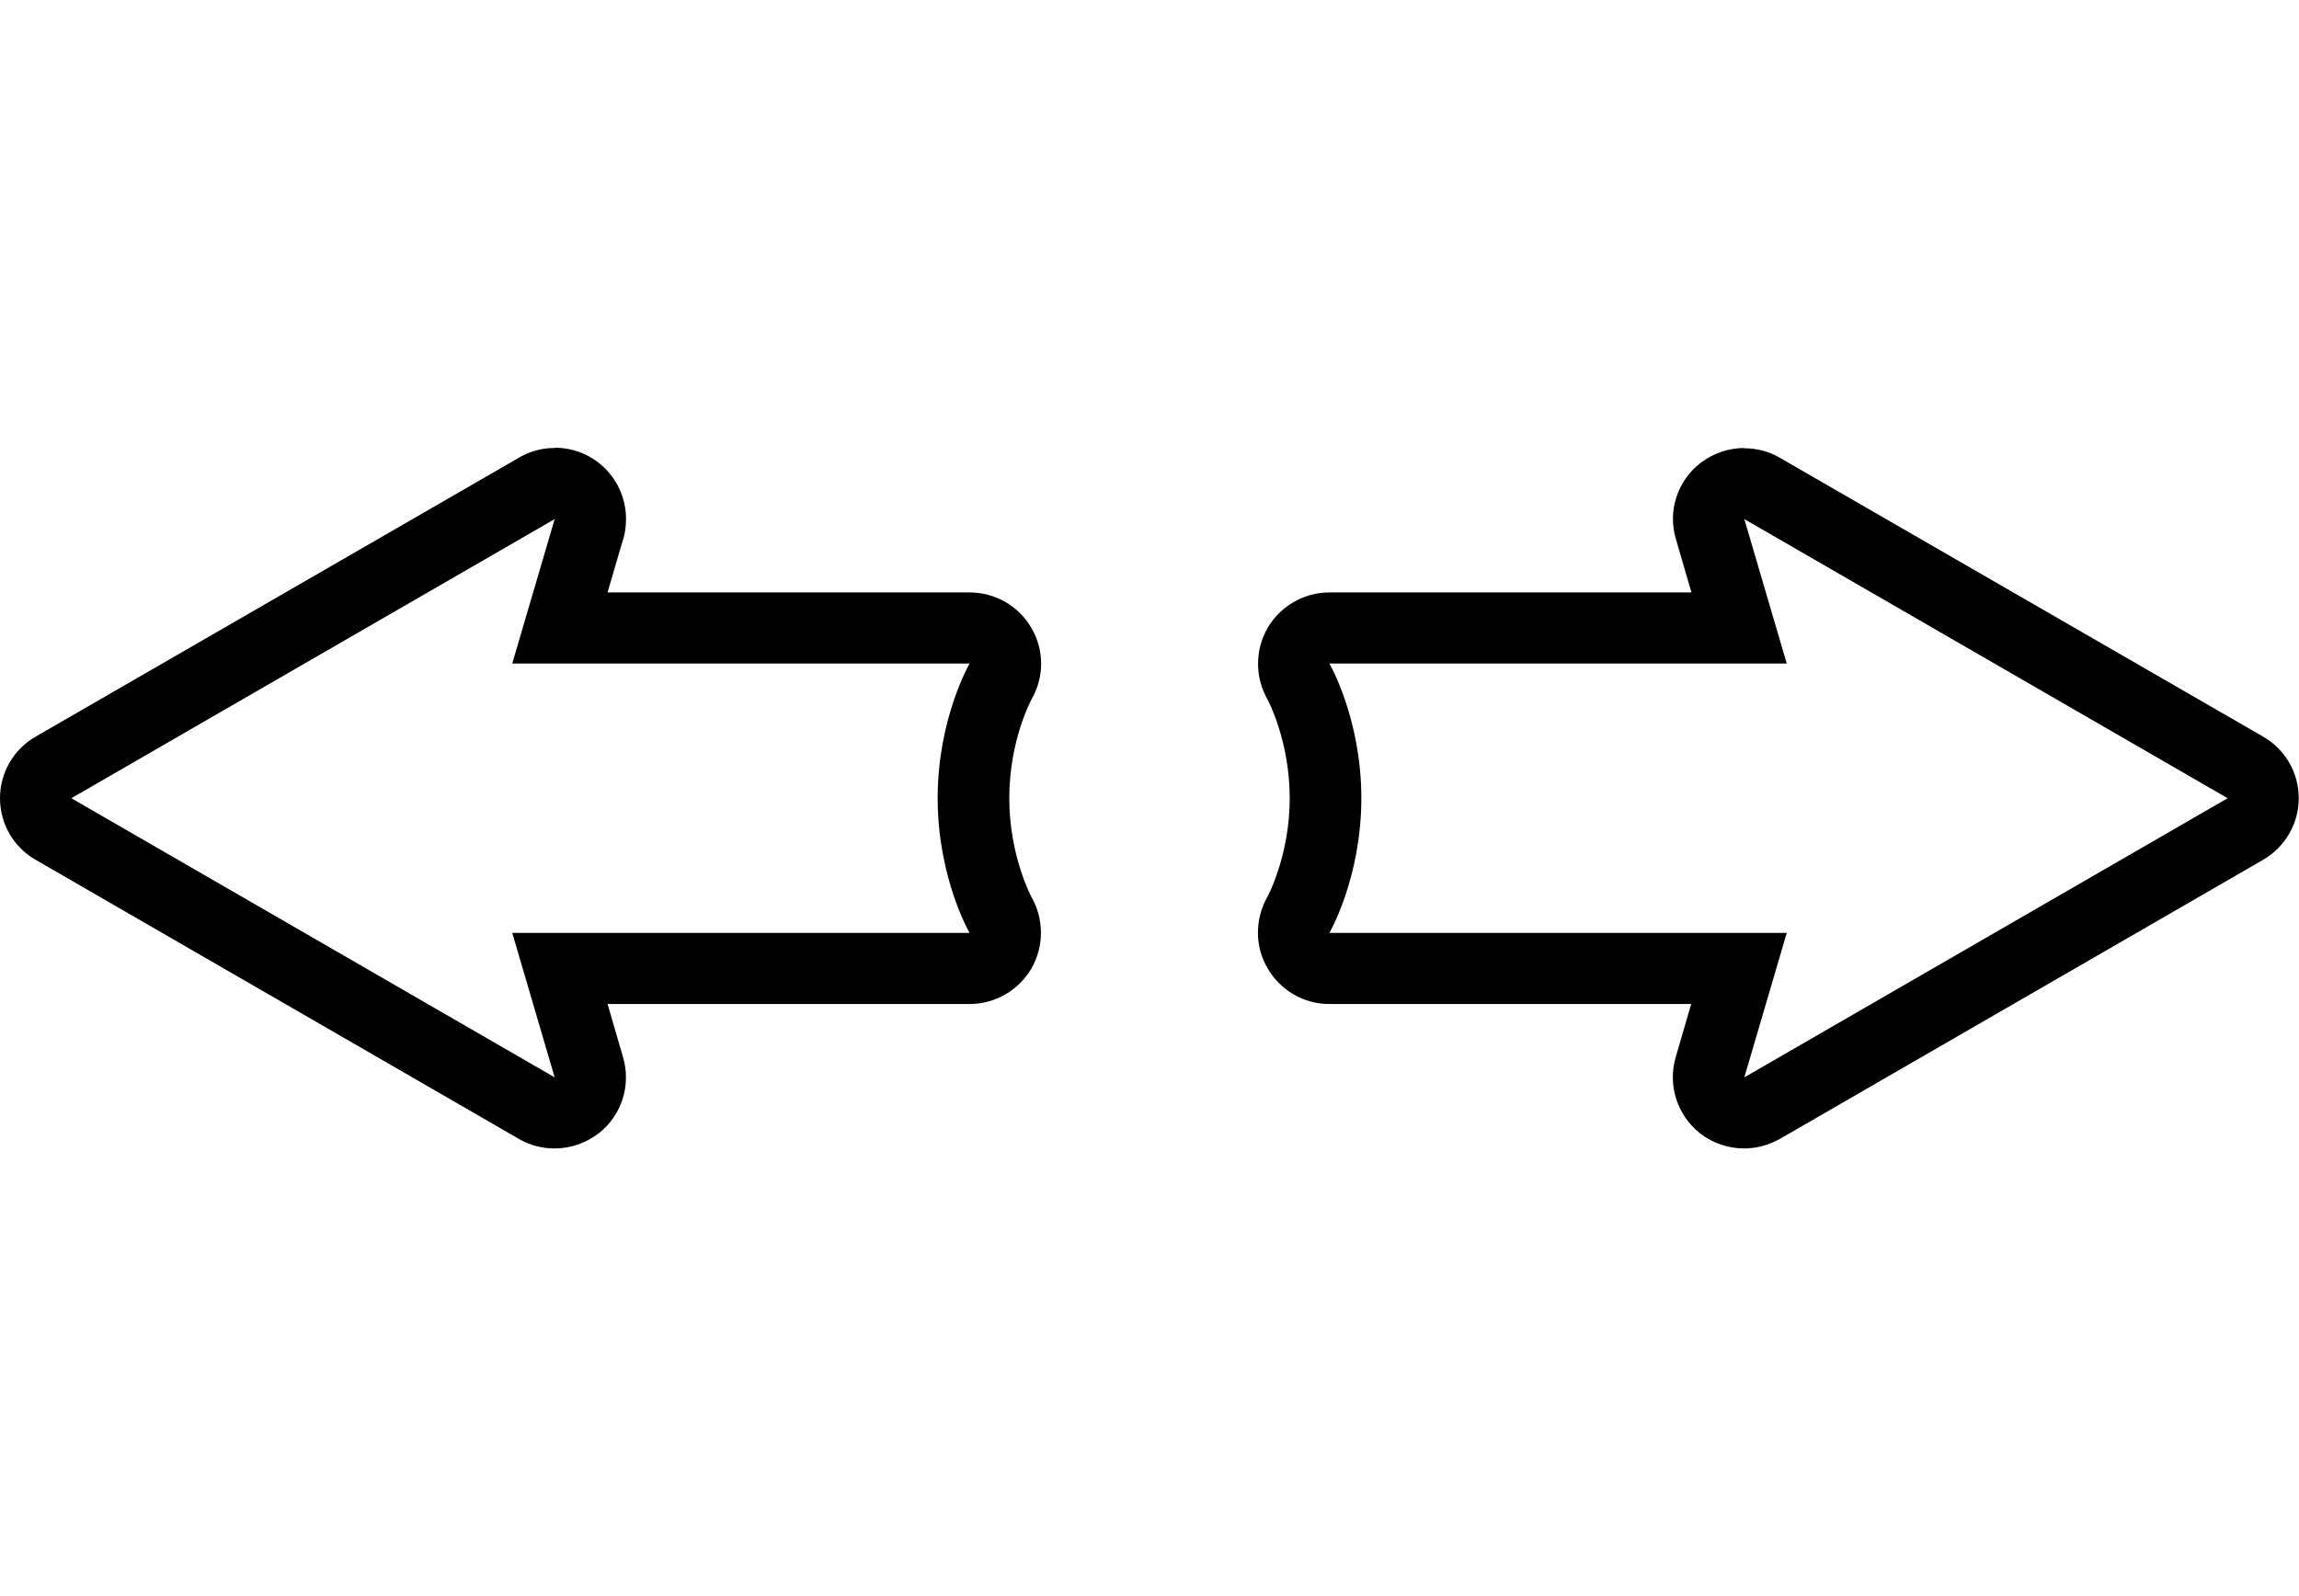
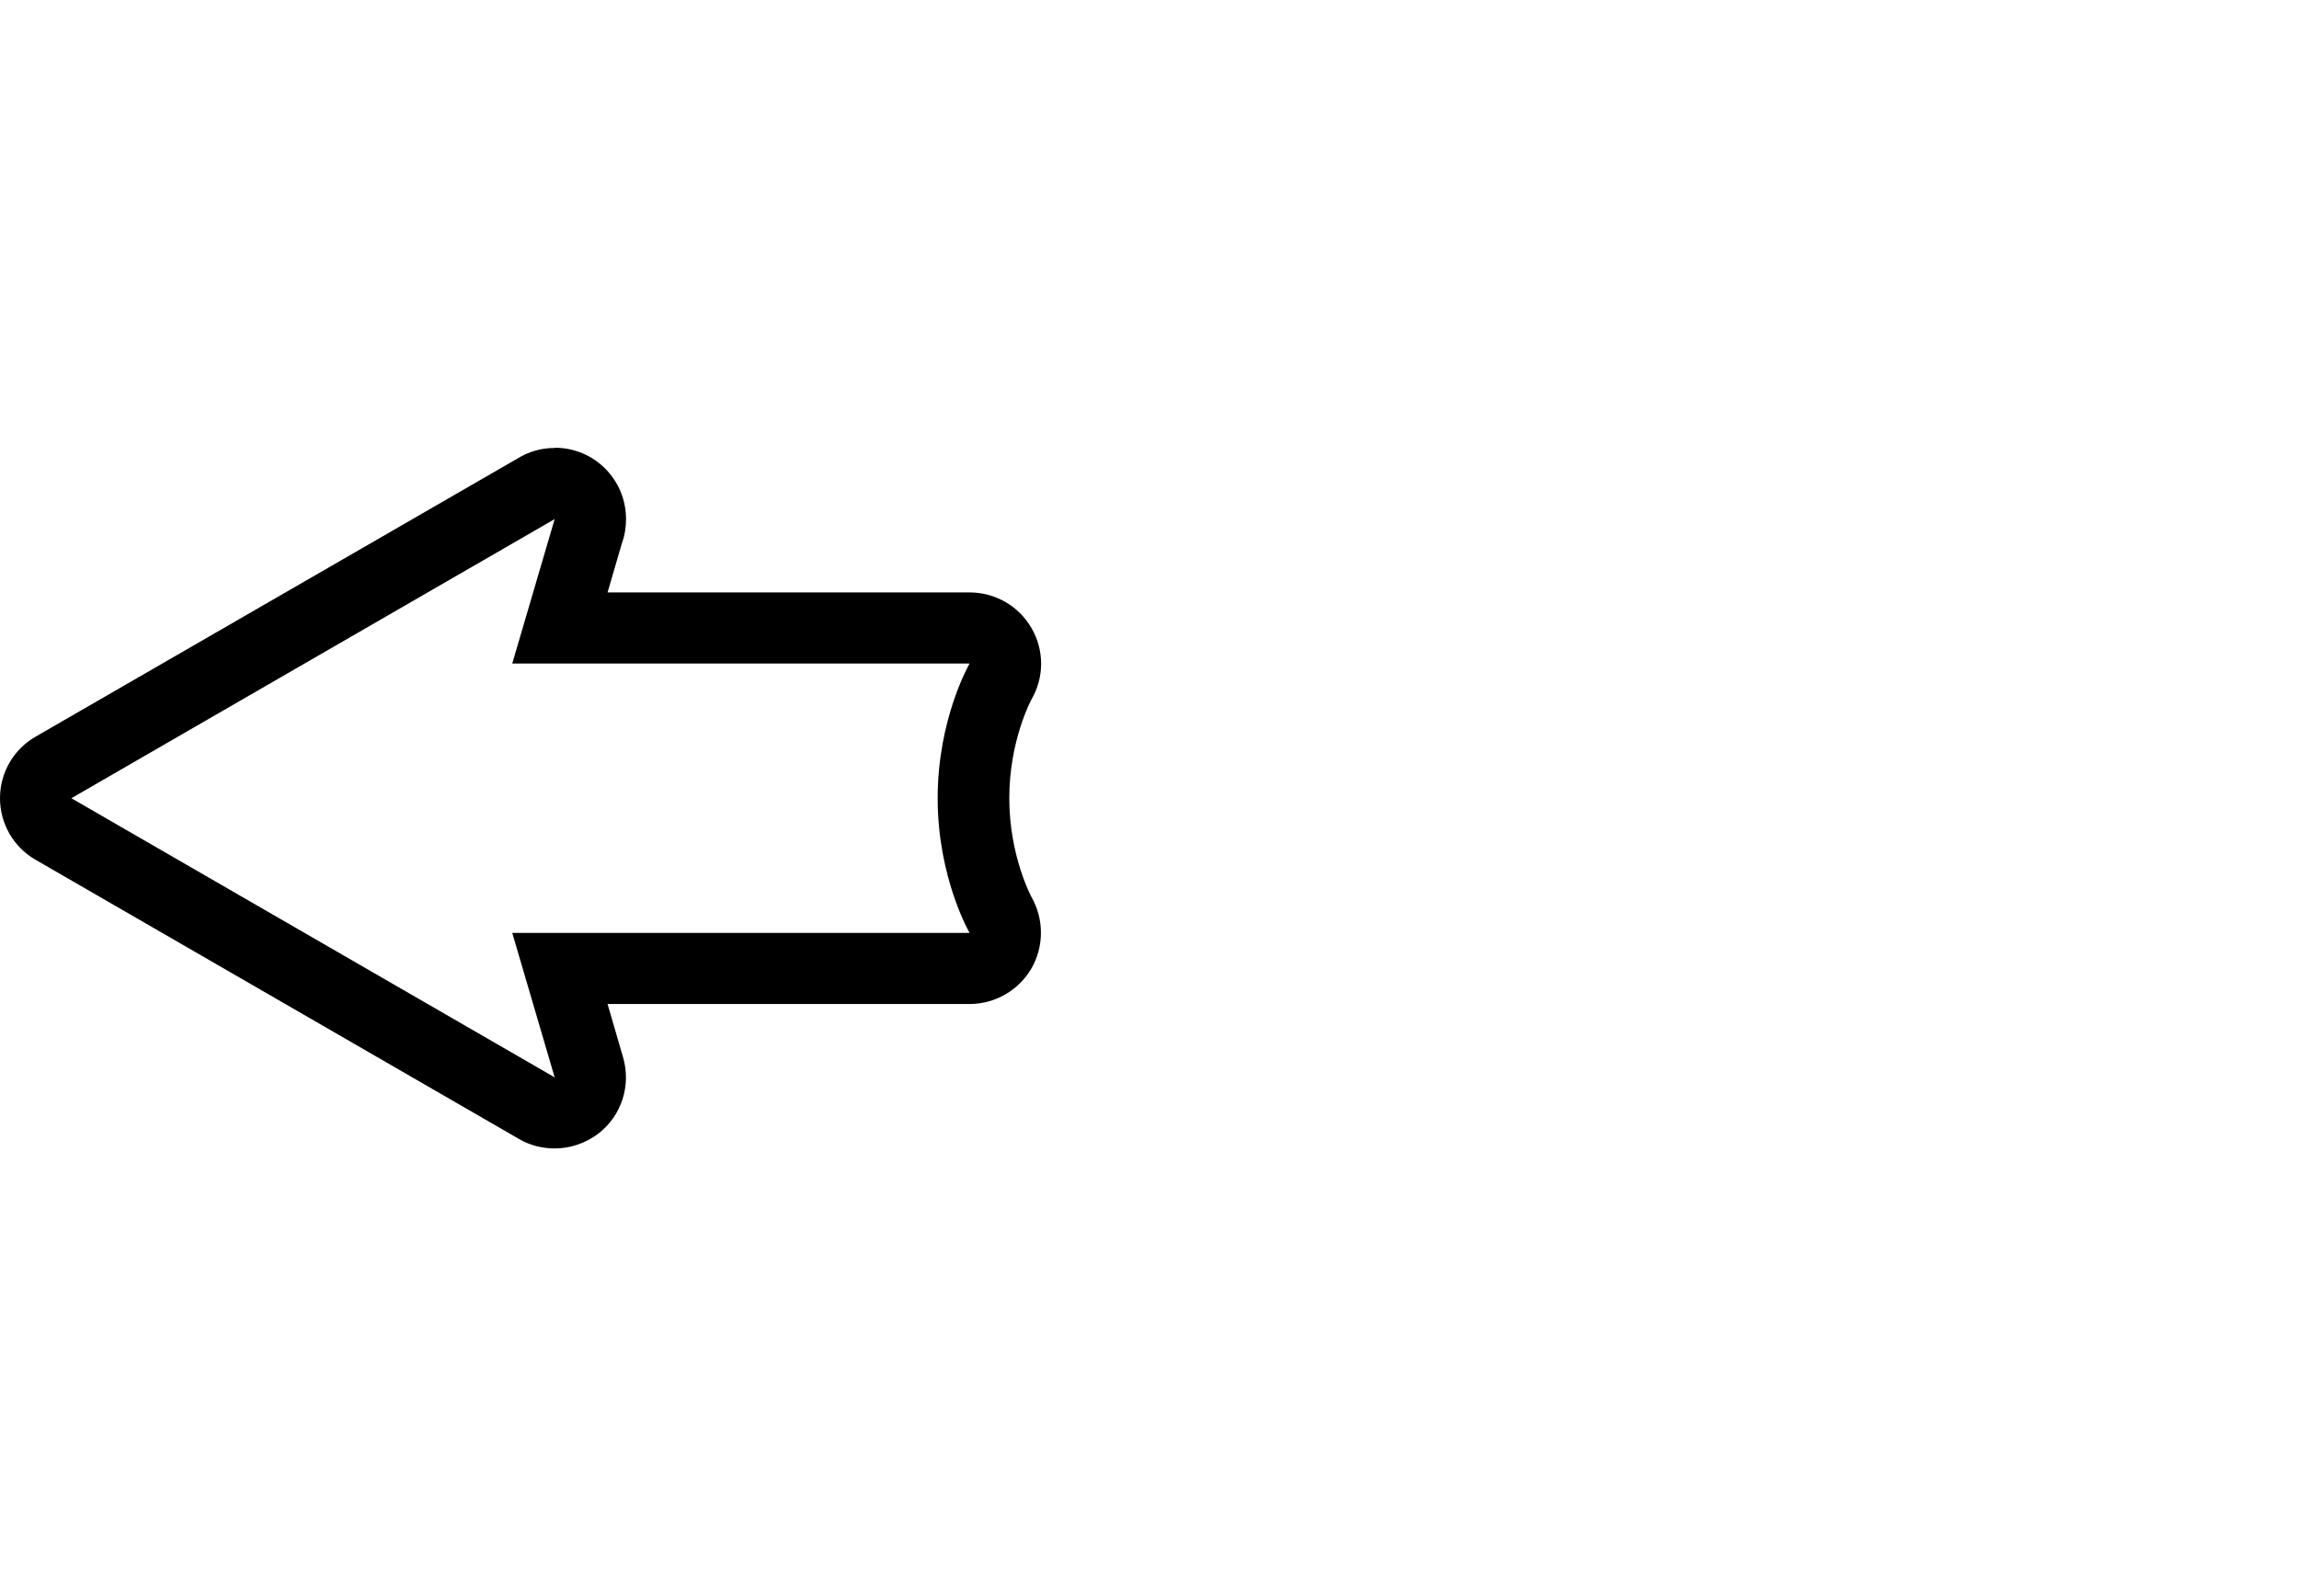
<svg xmlns="http://www.w3.org/2000/svg" viewBox="0 0 92.14 64" id="Layer_1">
-   <path d="M69.91,20.81l19.37,11.19-19.37,11.19,1.7-5.79h-18.33s1.28-2.2,1.28-5.4-1.28-5.4-1.28-5.4h18.33l-1.7-5.79M69.91,17.96c-.63,0-1.25.21-1.77.61-.92.72-1.31,1.93-.97,3.05l.62,2.13h-14.51c-1.02,0-1.97.55-2.48,1.43-.51.89-.5,1.98,0,2.86h0s.89,1.64.89,3.96-.9,3.97-.91,3.98c-.49.89-.49,1.98.03,2.85.51.87,1.44,1.42,2.46,1.42h14.51l-.62,2.13c-.33,1.12.06,2.33.97,3.05.51.4,1.14.61,1.77.61.49,0,.98-.13,1.43-.38l19.37-11.19c.88-.51,1.43-1.45,1.43-2.47s-.54-1.96-1.43-2.47l-19.37-11.18c-.44-.26-.94-.38-1.43-.38h0Z" />
  <path d="M22.23,20.81h0M22.23,20.81l-1.7,5.79h18.33s-1.28,2.2-1.28,5.4,1.28,5.4,1.28,5.4h-18.33l1.7,5.79L2.86,32l19.37-11.19M22.23,17.96s-.06,0-.08,0c-.5.01-.98.16-1.39.41L1.43,29.53C.54,30.04,0,30.98,0,32s.54,1.96,1.43,2.47l19.37,11.19c.44.26.94.38,1.43.38.63,0,1.25-.21,1.77-.61.92-.72,1.3-1.93.97-3.05l-.62-2.13h14.51c1.02,0,1.97-.55,2.48-1.43.51-.89.5-1.98,0-2.86h0s-.89-1.64-.89-3.96.88-3.94.89-3.96c.51-.88.52-1.97,0-2.86-.51-.89-1.46-1.43-2.48-1.43h-14.51l.58-1.99c.11-.3.16-.62.16-.95,0-1.58-1.27-2.86-2.85-2.86h0Z" />
</svg>